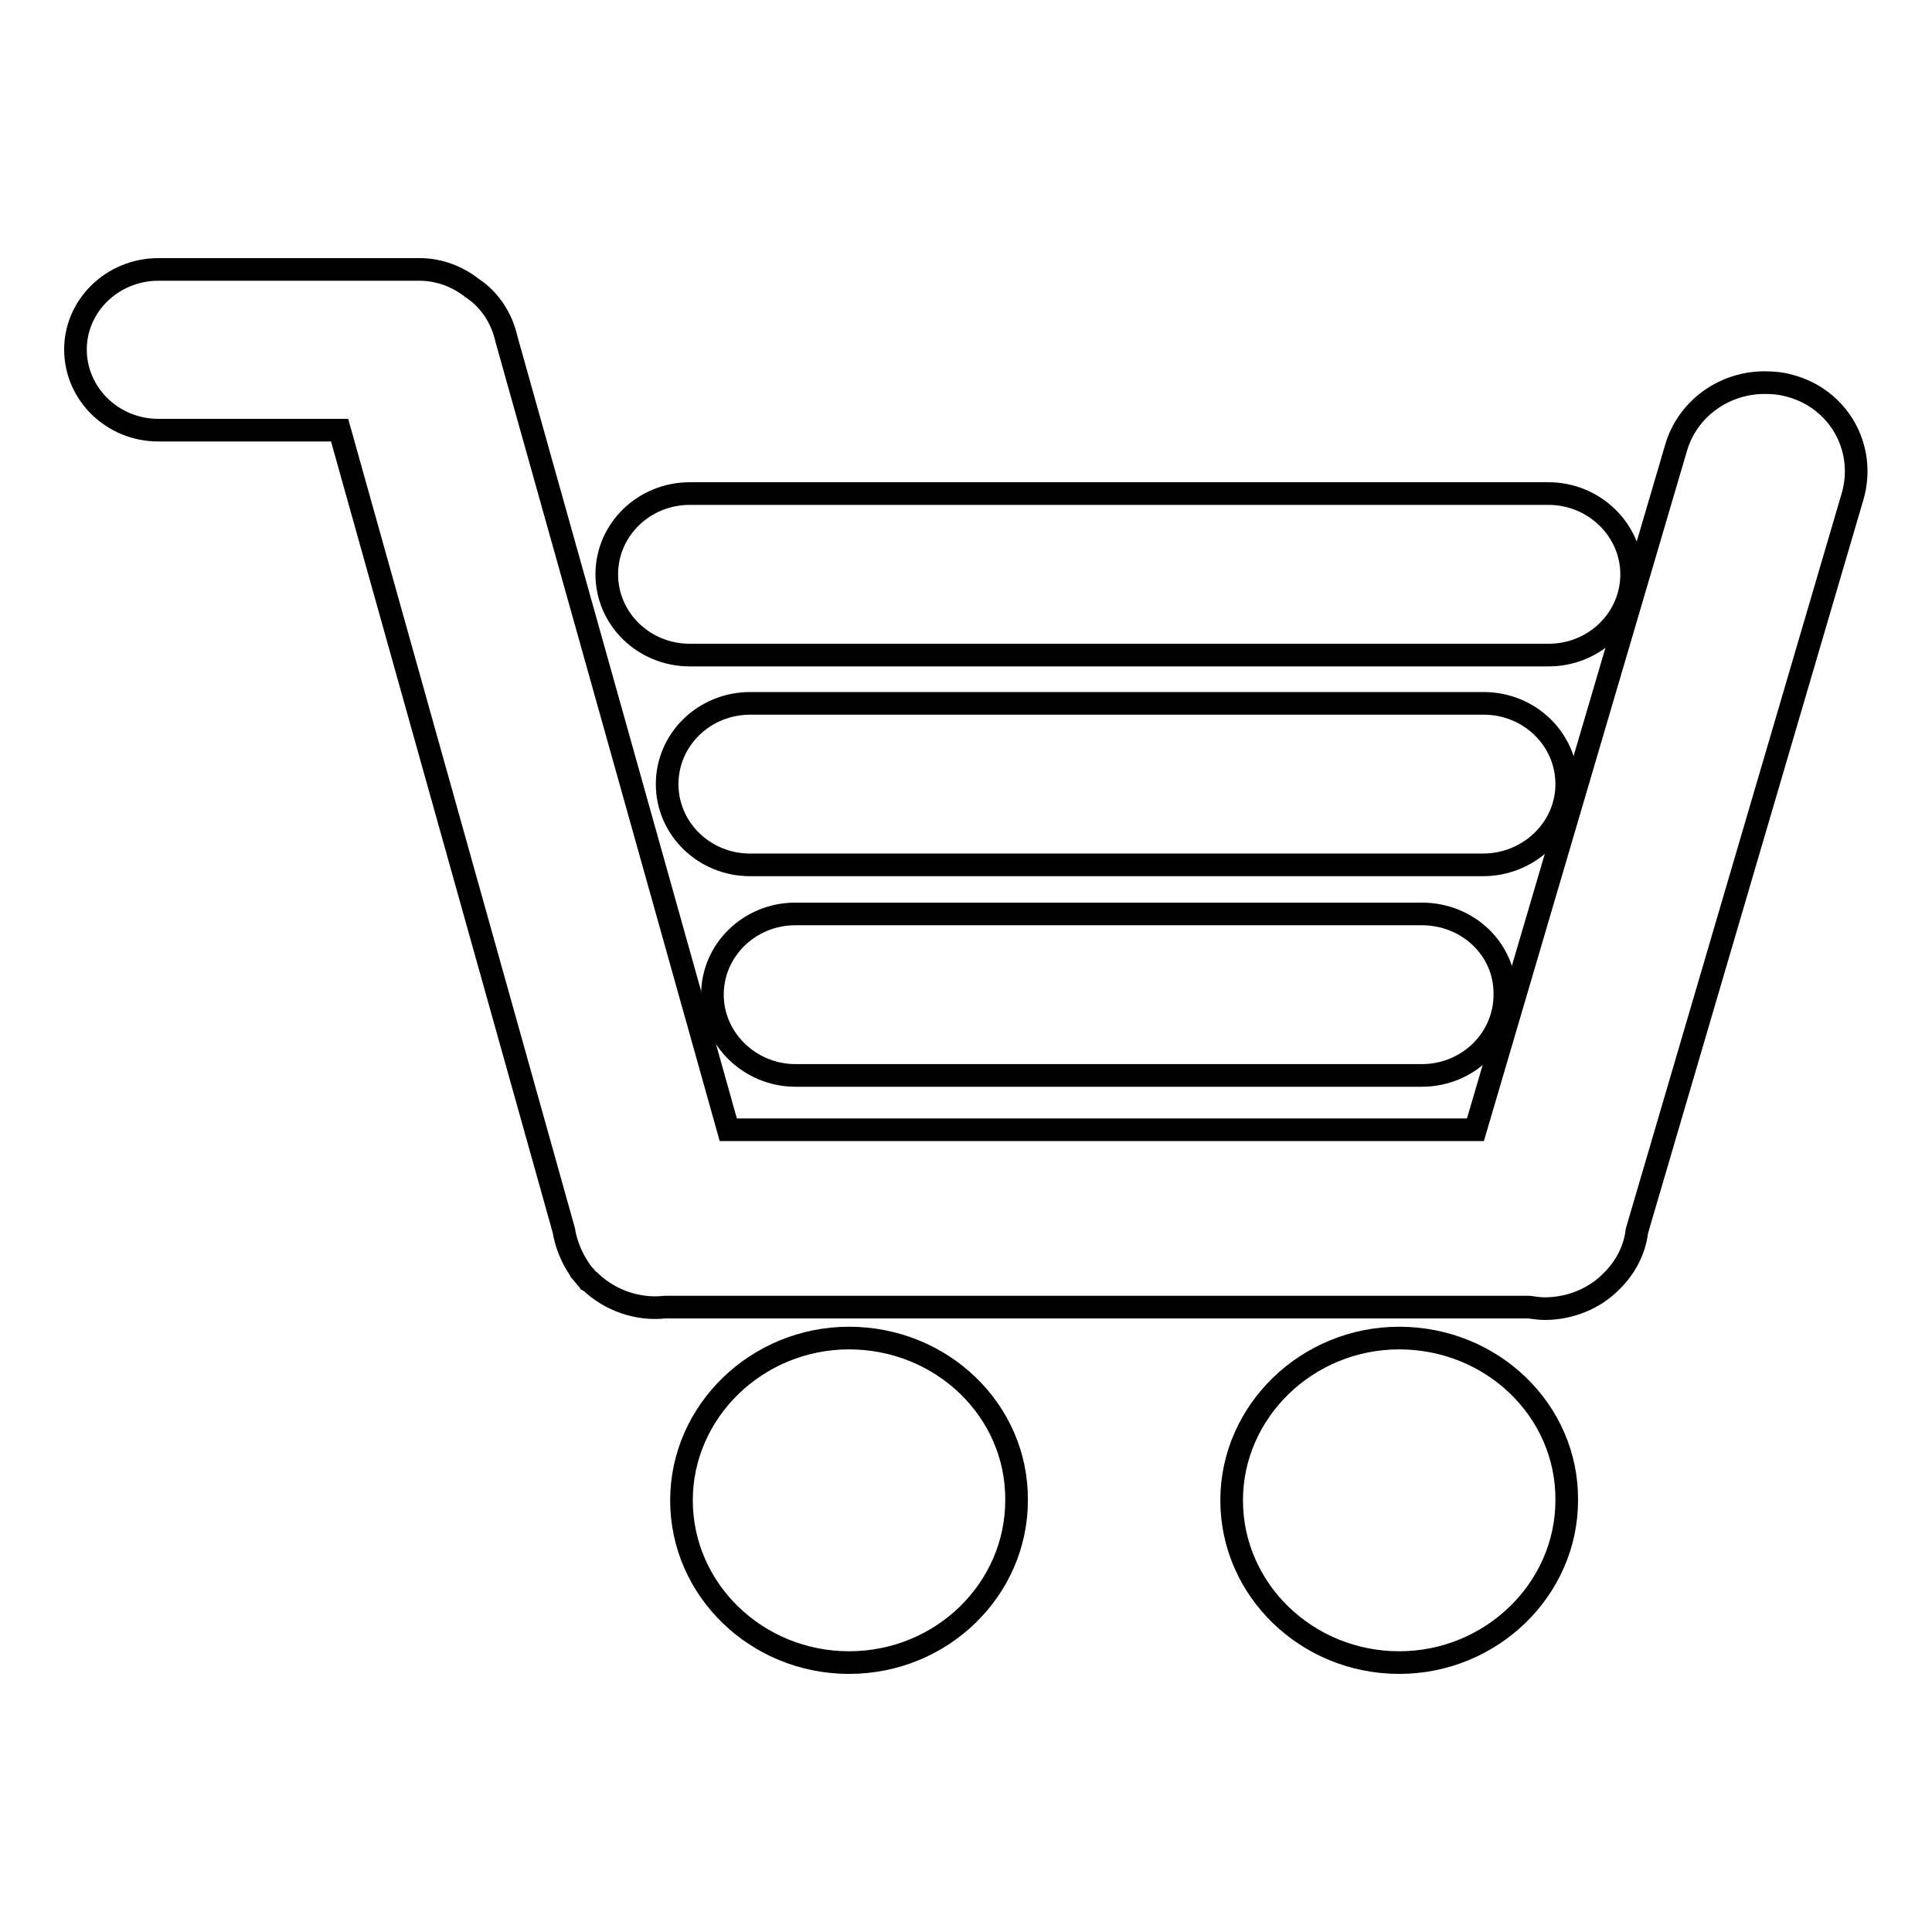
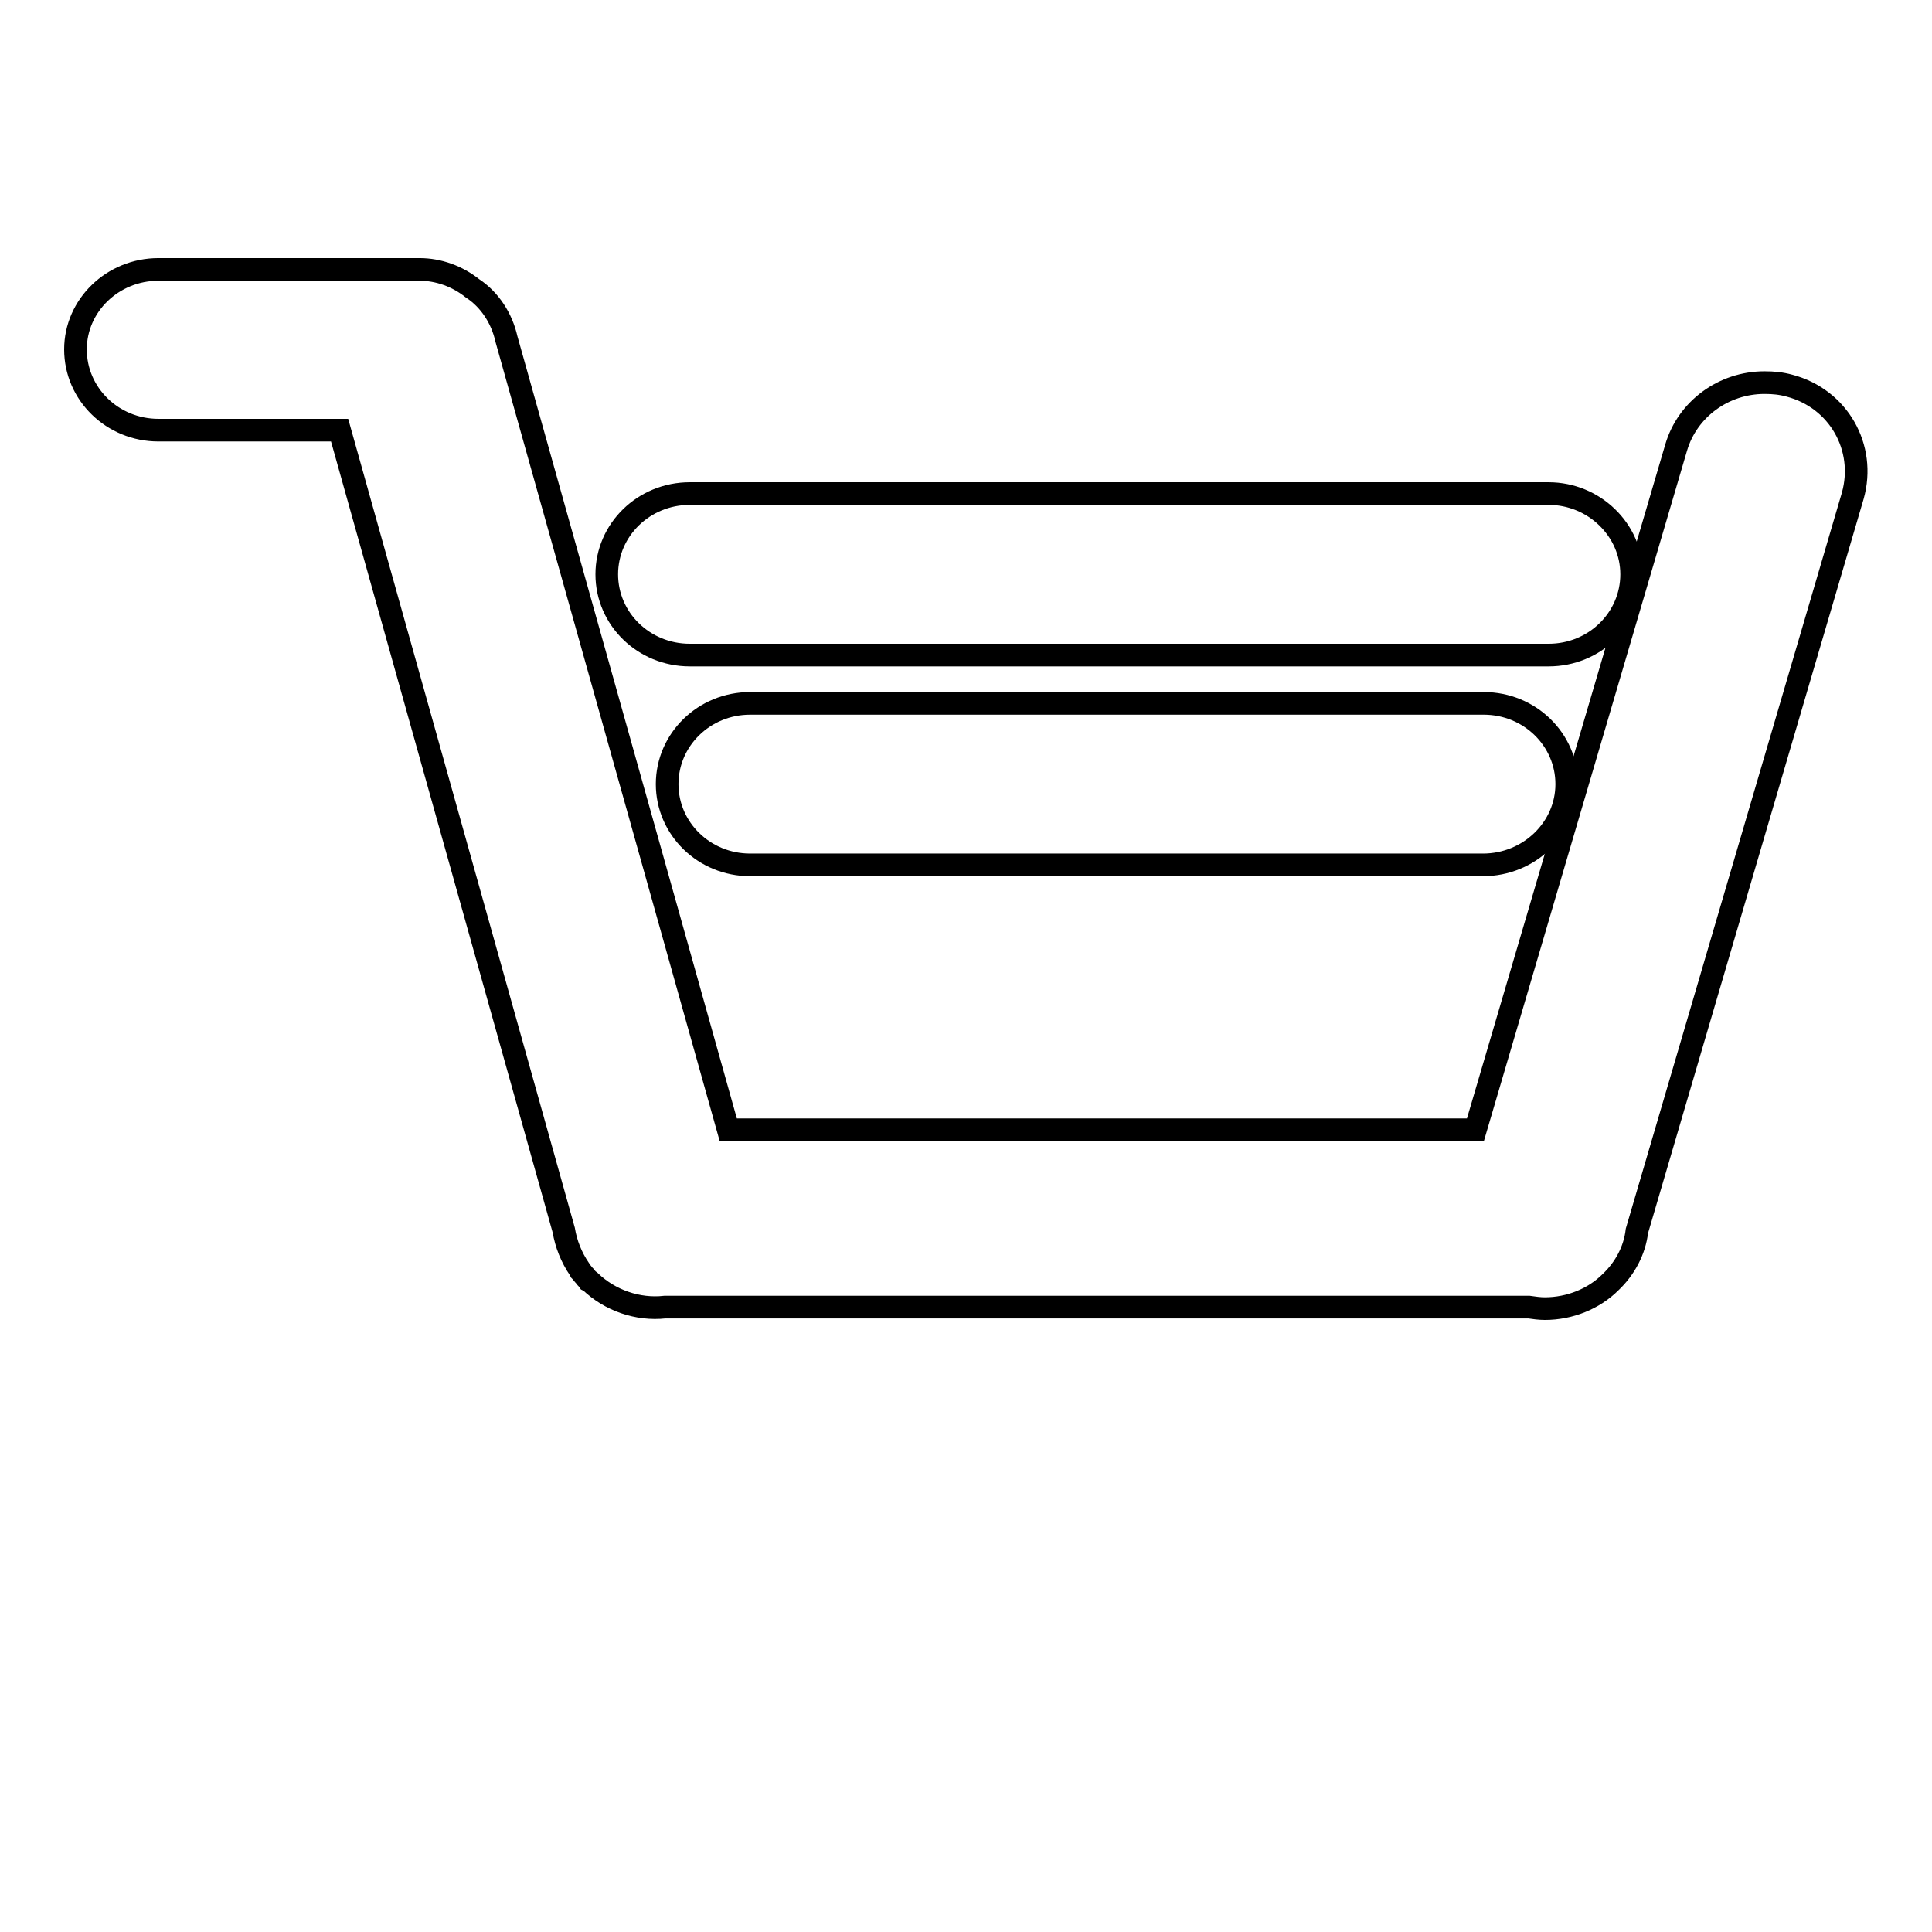
<svg xmlns="http://www.w3.org/2000/svg" version="1.1" x="0px" y="0px" viewBox="0 0 256 256" enable-background="new 0 0 256 256" xml:space="preserve">
  <g>
    <g>
-       <path stroke-width="3" fill-opacity="0" stroke="#000000" d="M185.4,177.3c-12.2,0-22.2,9.7-22.2,21.5c0,11.9,10,21.5,22.2,21.5s22.2-9.7,22.2-21.5C207.7,186.9,197.7,177.3,185.4,177.3z" />
-       <path stroke-width="3" fill-opacity="0" stroke="#000000" d="M112.5,177.3c-12.2,0-22.2,9.7-22.2,21.5c0,11.9,10,21.5,22.2,21.5c12.3,0,22.2-9.7,22.2-21.5C134.8,186.9,124.8,177.3,112.5,177.3z" />
-       <path stroke-width="3" fill-opacity="0" stroke="#000000" d="M188.4,121.1h-83c-6.1,0-11,4.8-11,10.7c0,5.9,5,10.7,11,10.7h83c6.1,0,11-4.8,11-10.7C199.5,125.8,194.5,121.1,188.4,121.1z" />
      <path stroke-width="3" fill-opacity="0" stroke="#000000" d="M207.6,103.9c0-5.9-4.9-10.7-11-10.7H99.4c-6.1,0-11,4.8-11,10.7c0,5.9,4.9,10.7,11,10.7h97.1C202.6,114.6,207.6,109.8,207.6,103.9z" />
      <path stroke-width="3" fill-opacity="0" stroke="#000000" d="M91.4,86.8h113.8c6.1,0,11-4.8,11-10.7c0-5.9-5-10.7-11-10.7H91.4c-6.1,0-11,4.8-11,10.7C80.4,82,85.3,86.8,91.4,86.8z" />
      <path stroke-width="3" fill-opacity="0" stroke="#000000" d="M237.1,51.1c-1.1-0.3-2.1-0.4-3.3-0.4c-5.4,0-10.2,3.5-11.7,8.6l-26.6,90.4H96.5L67.1,44.9c-0.6-2.7-2.2-5.2-4.5-6.7c-2-1.6-4.5-2.5-7-2.5H21c-6.1,0-11,4.8-11,10.6C10,52.2,14.9,57,21,57h24l29.7,106c0.3,1.8,1,3.6,2.1,5.2l0.1,0.2c0.2,0.2,0.4,0.5,0.6,0.7c0.1,0.2,0.3,0.3,0.5,0.6l0.2,0.1c2.6,2.5,6.3,3.8,9.9,3.4h114.5c0.7,0.1,1.4,0.2,2.1,0.2c3.3,0,6.5-1.3,8.7-3.5c1.9-1.8,3.2-4.2,3.5-6.8l28.6-97.4C247.3,59.3,243.6,52.8,237.1,51.1z" />
    </g>
  </g>
</svg>